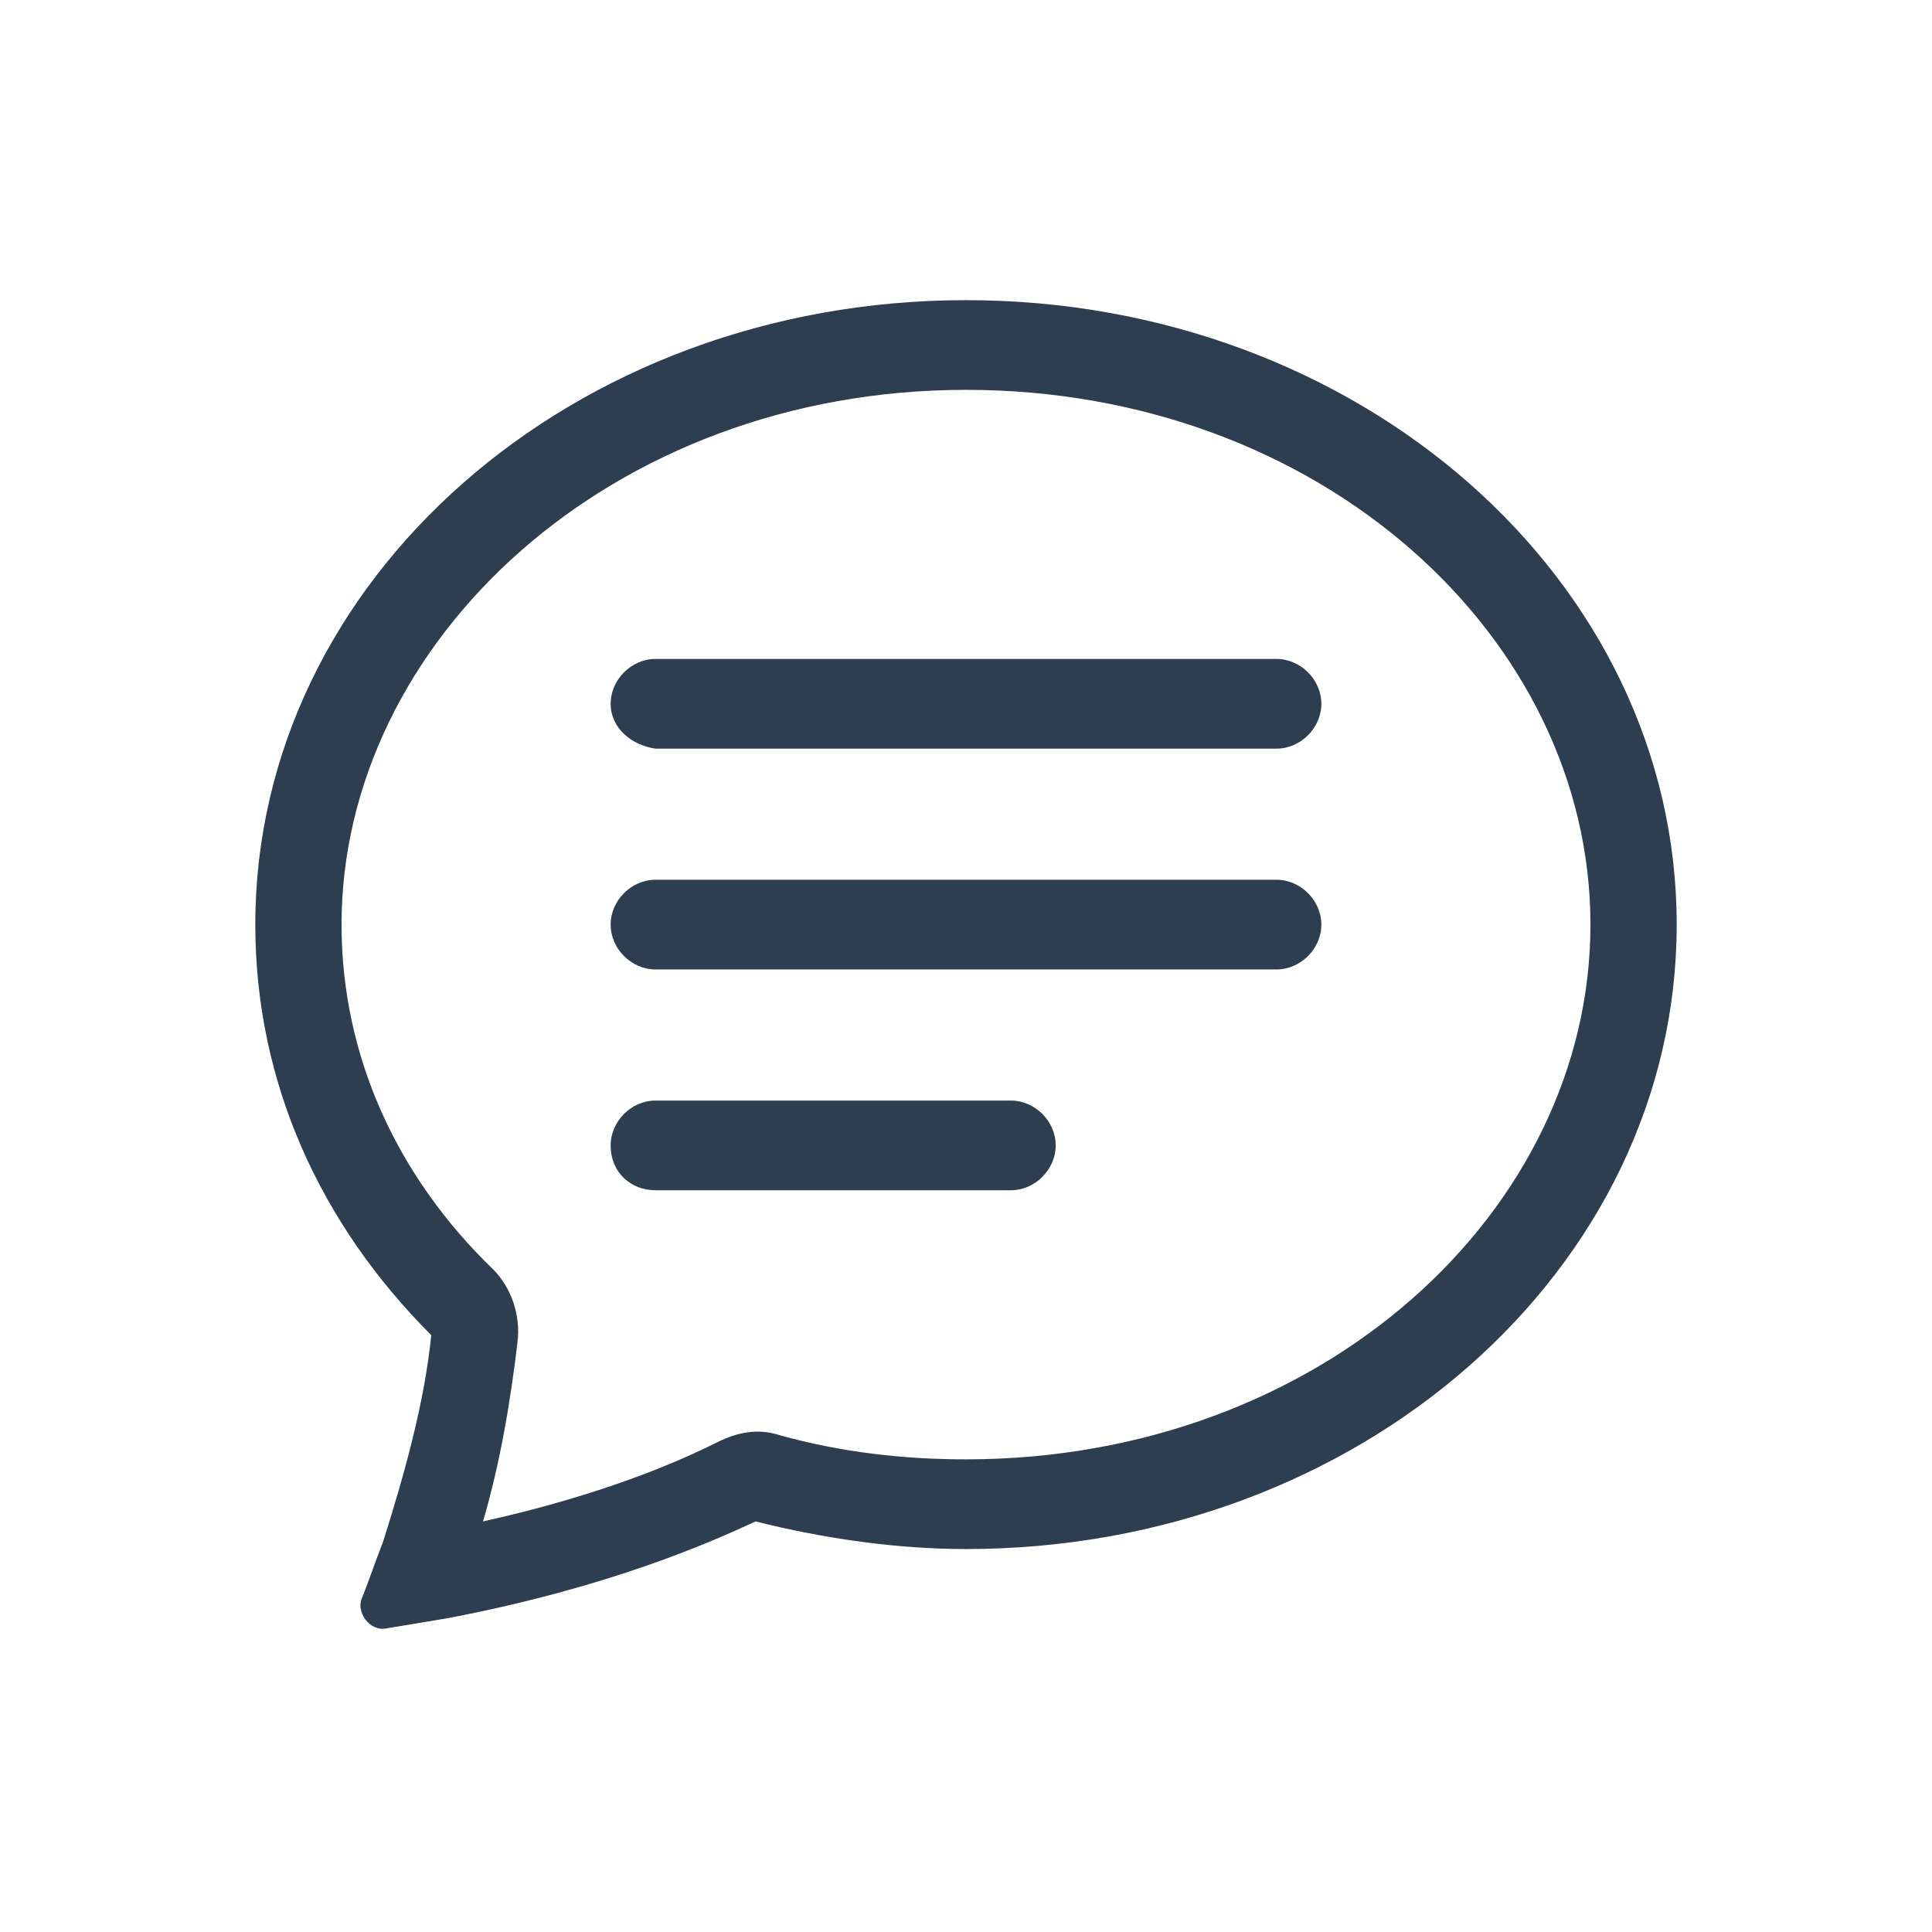
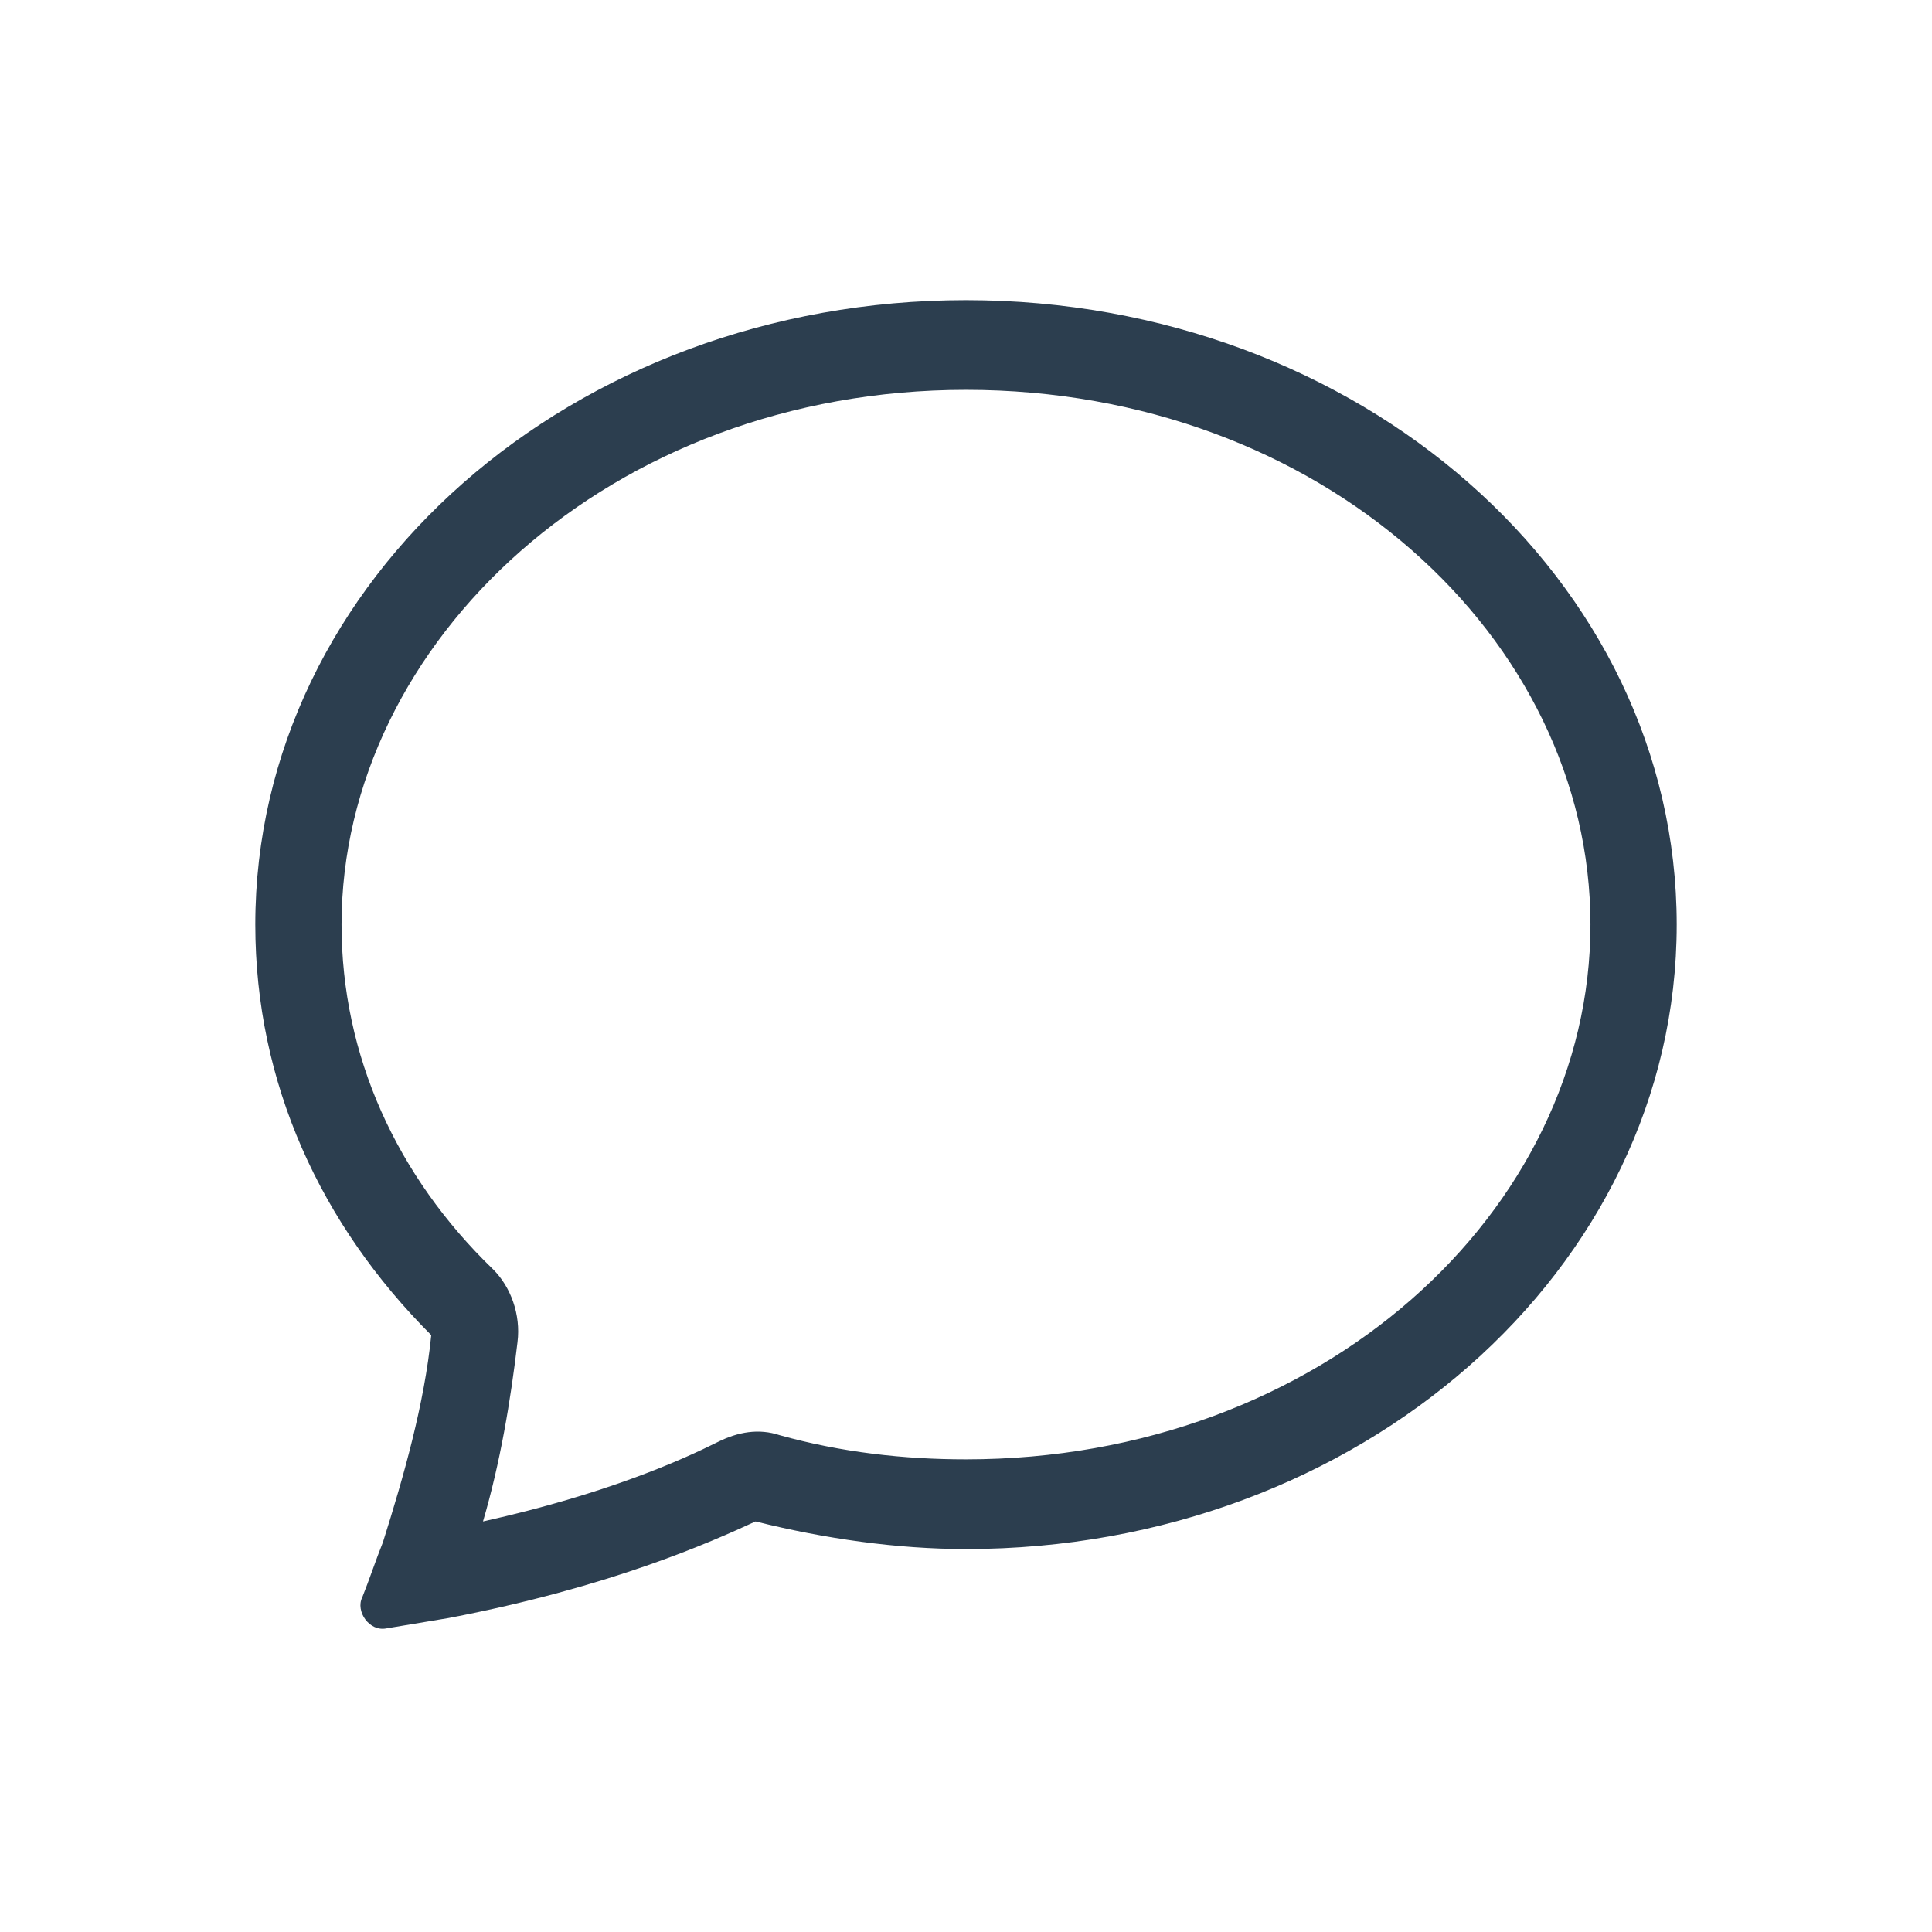
<svg xmlns="http://www.w3.org/2000/svg" version="1.1" id="Capa_1" x="0px" y="0px" viewBox="0 0 56 56" style="enable-background:new 0 0 56 56;" xml:space="preserve">
  <style type="text/css">
	.st0{fill:#2C3E4F;}
</style>
  <g>
    <path class="st0" d="M14.3,36.8c0.5,0.5,0.8,1.3,0.7,2.1c-0.2,1.7-0.5,3.5-1,5.2c3.6-0.8,5.8-1.8,6.8-2.3c0.6-0.3,1.2-0.4,1.8-0.2   c1.8,0.5,3.6,0.7,5.4,0.7c10.3,0,18.1-7.2,18.1-15.5S38.3,11.3,28,11.3S9.9,18.6,9.9,26.8C9.9,30.6,11.5,34.1,14.3,36.8 M13,46.9   c-0.6,0.1-1.2,0.2-1.8,0.3c-0.5,0.1-0.9-0.5-0.7-0.9c0.2-0.5,0.4-1.1,0.6-1.6l0,0c0.6-1.9,1.2-4,1.4-6c-3.2-3.2-5.1-7.3-5.1-11.9   c0-10,9.2-18.1,20.6-18.1s20.6,8.1,20.6,18.1S39.4,44.9,28,44.9c-2,0-4.1-0.3-6.1-0.8C20.6,44.7,17.7,46,13,46.9" />
-     <path class="st0" d="M17.7,20.4c0-0.7,0.6-1.3,1.3-1.3H37c0.7,0,1.3,0.6,1.3,1.3c0,0.7-0.6,1.3-1.3,1.3H19   C18.3,21.6,17.7,21.1,17.7,20.4 M17.7,26.8c0-0.7,0.6-1.3,1.3-1.3H37c0.7,0,1.3,0.6,1.3,1.3c0,0.7-0.6,1.3-1.3,1.3H19   C18.3,28.1,17.7,27.5,17.7,26.8 M17.7,33.2c0-0.7,0.6-1.3,1.3-1.3h10.3c0.7,0,1.3,0.6,1.3,1.3c0,0.7-0.6,1.3-1.3,1.3H19   C18.3,34.5,17.7,34,17.7,33.2" />
  </g>
</svg>